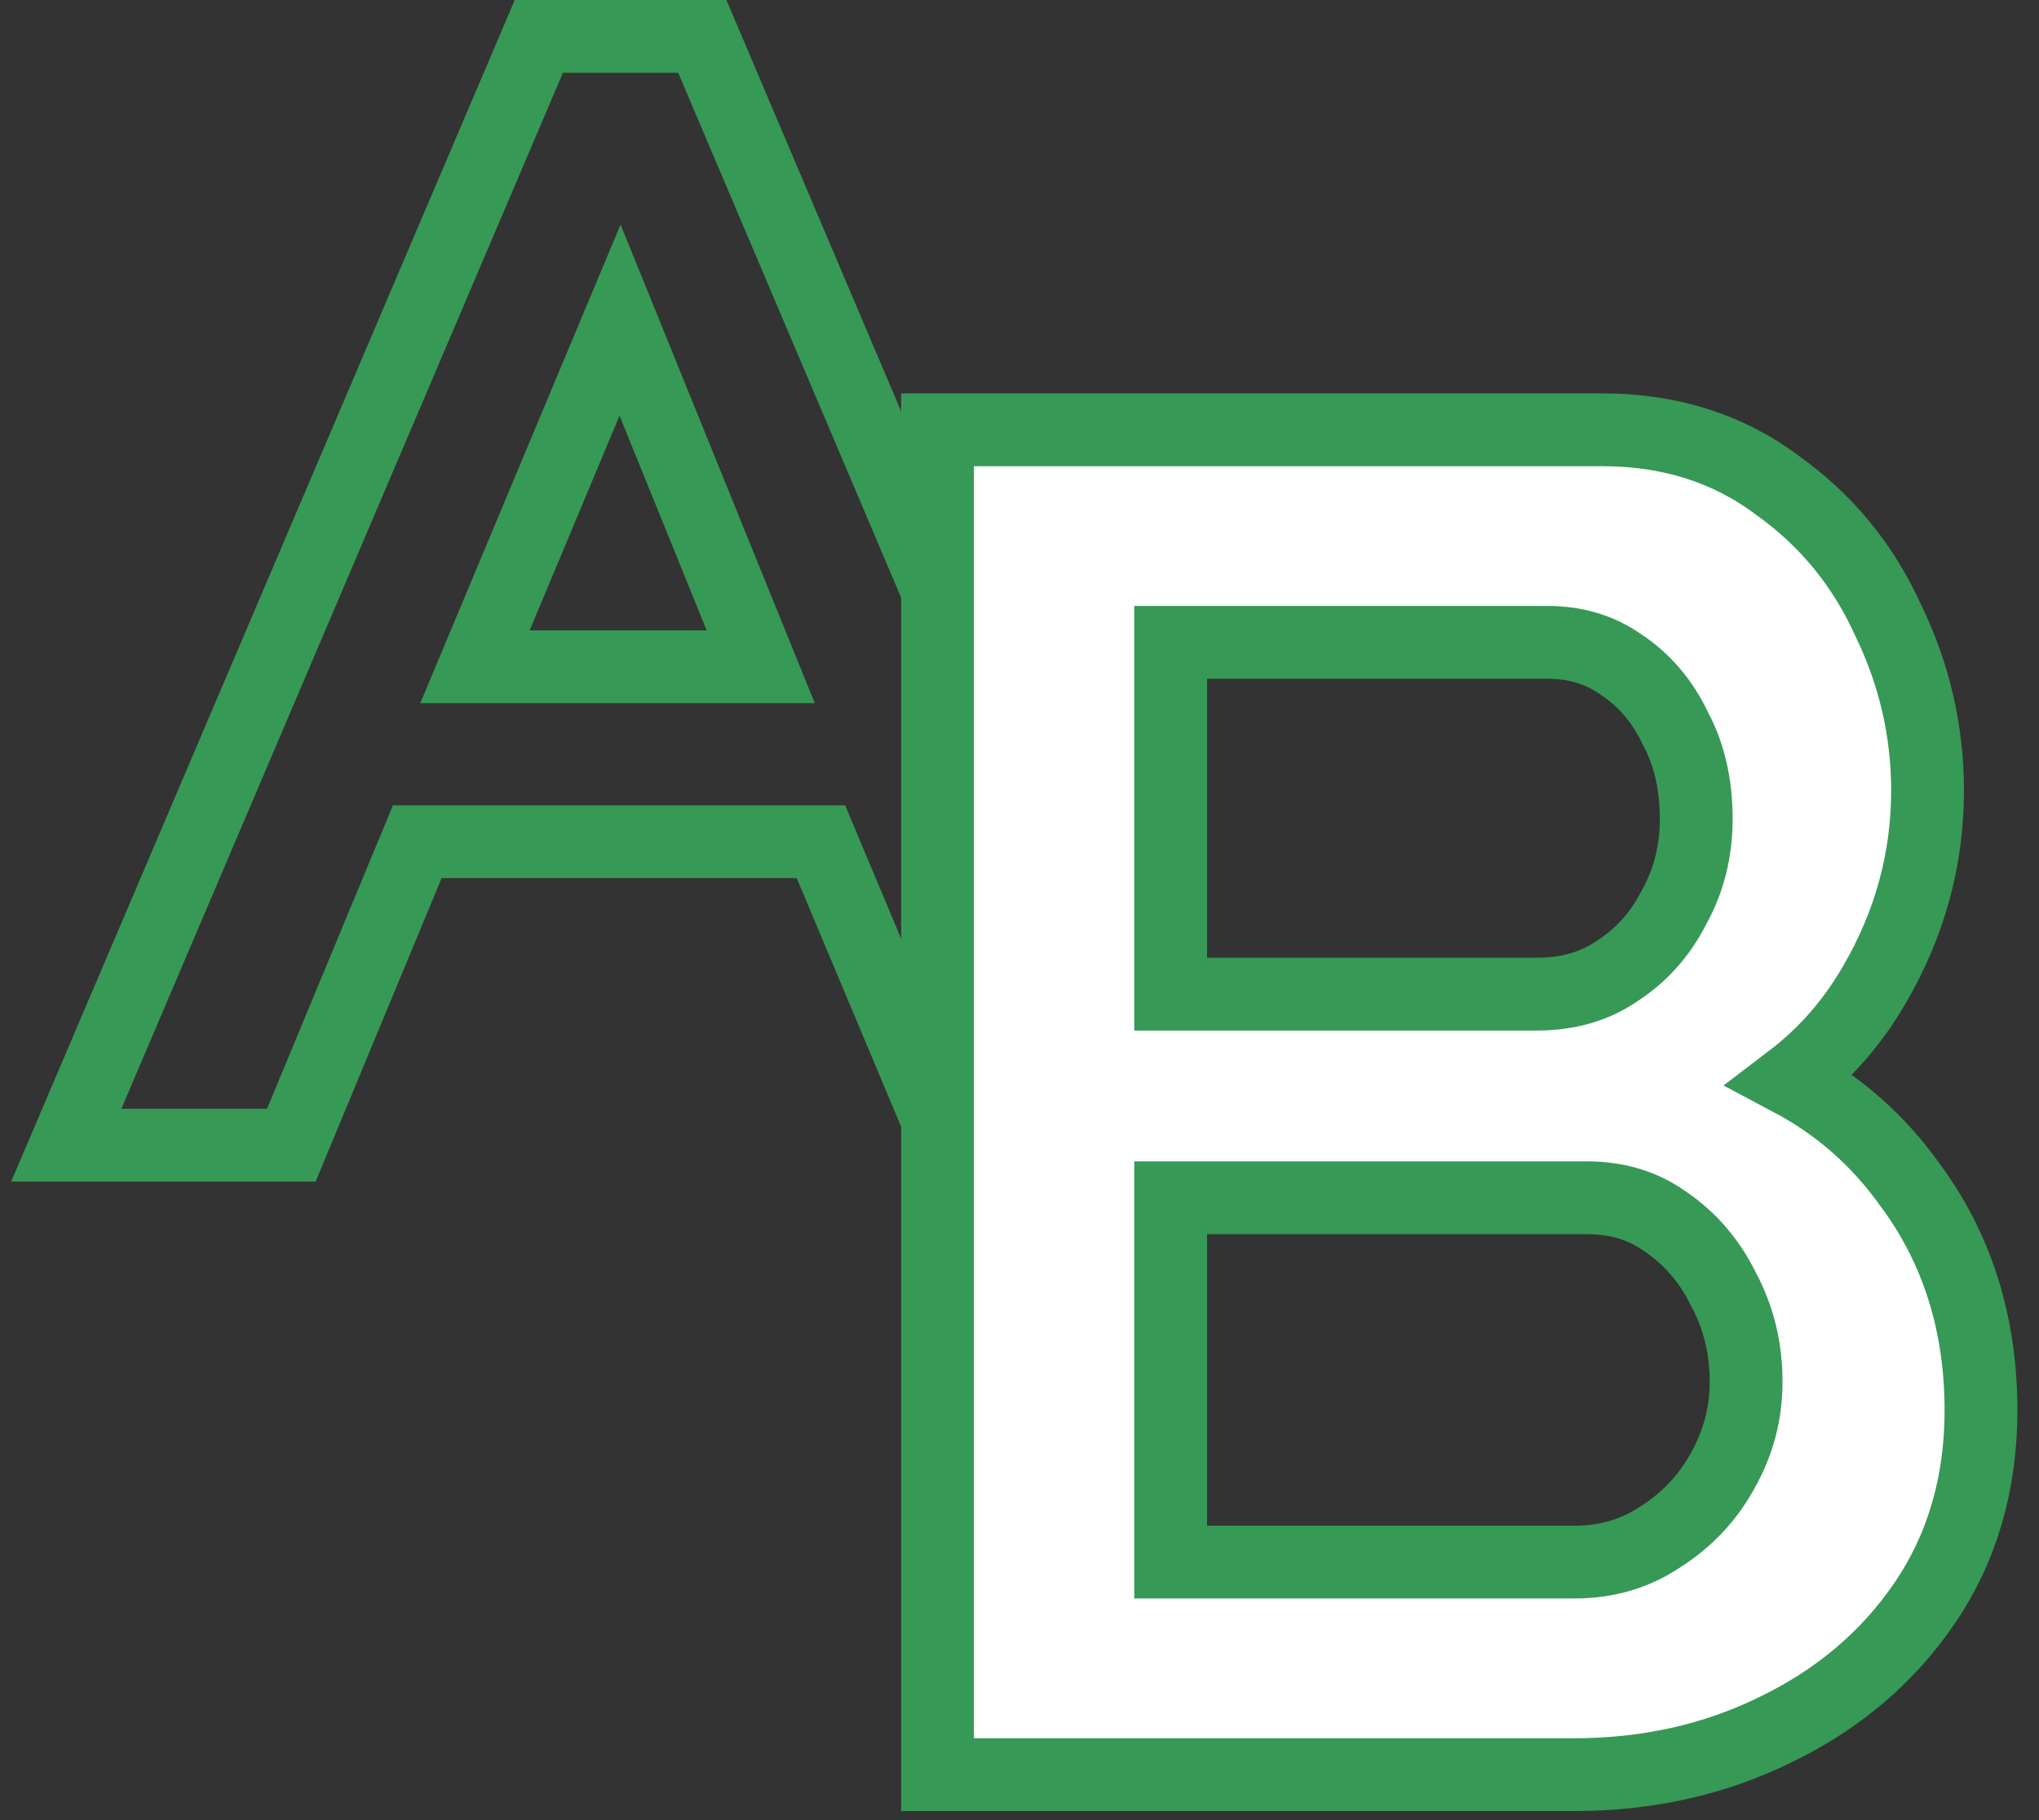
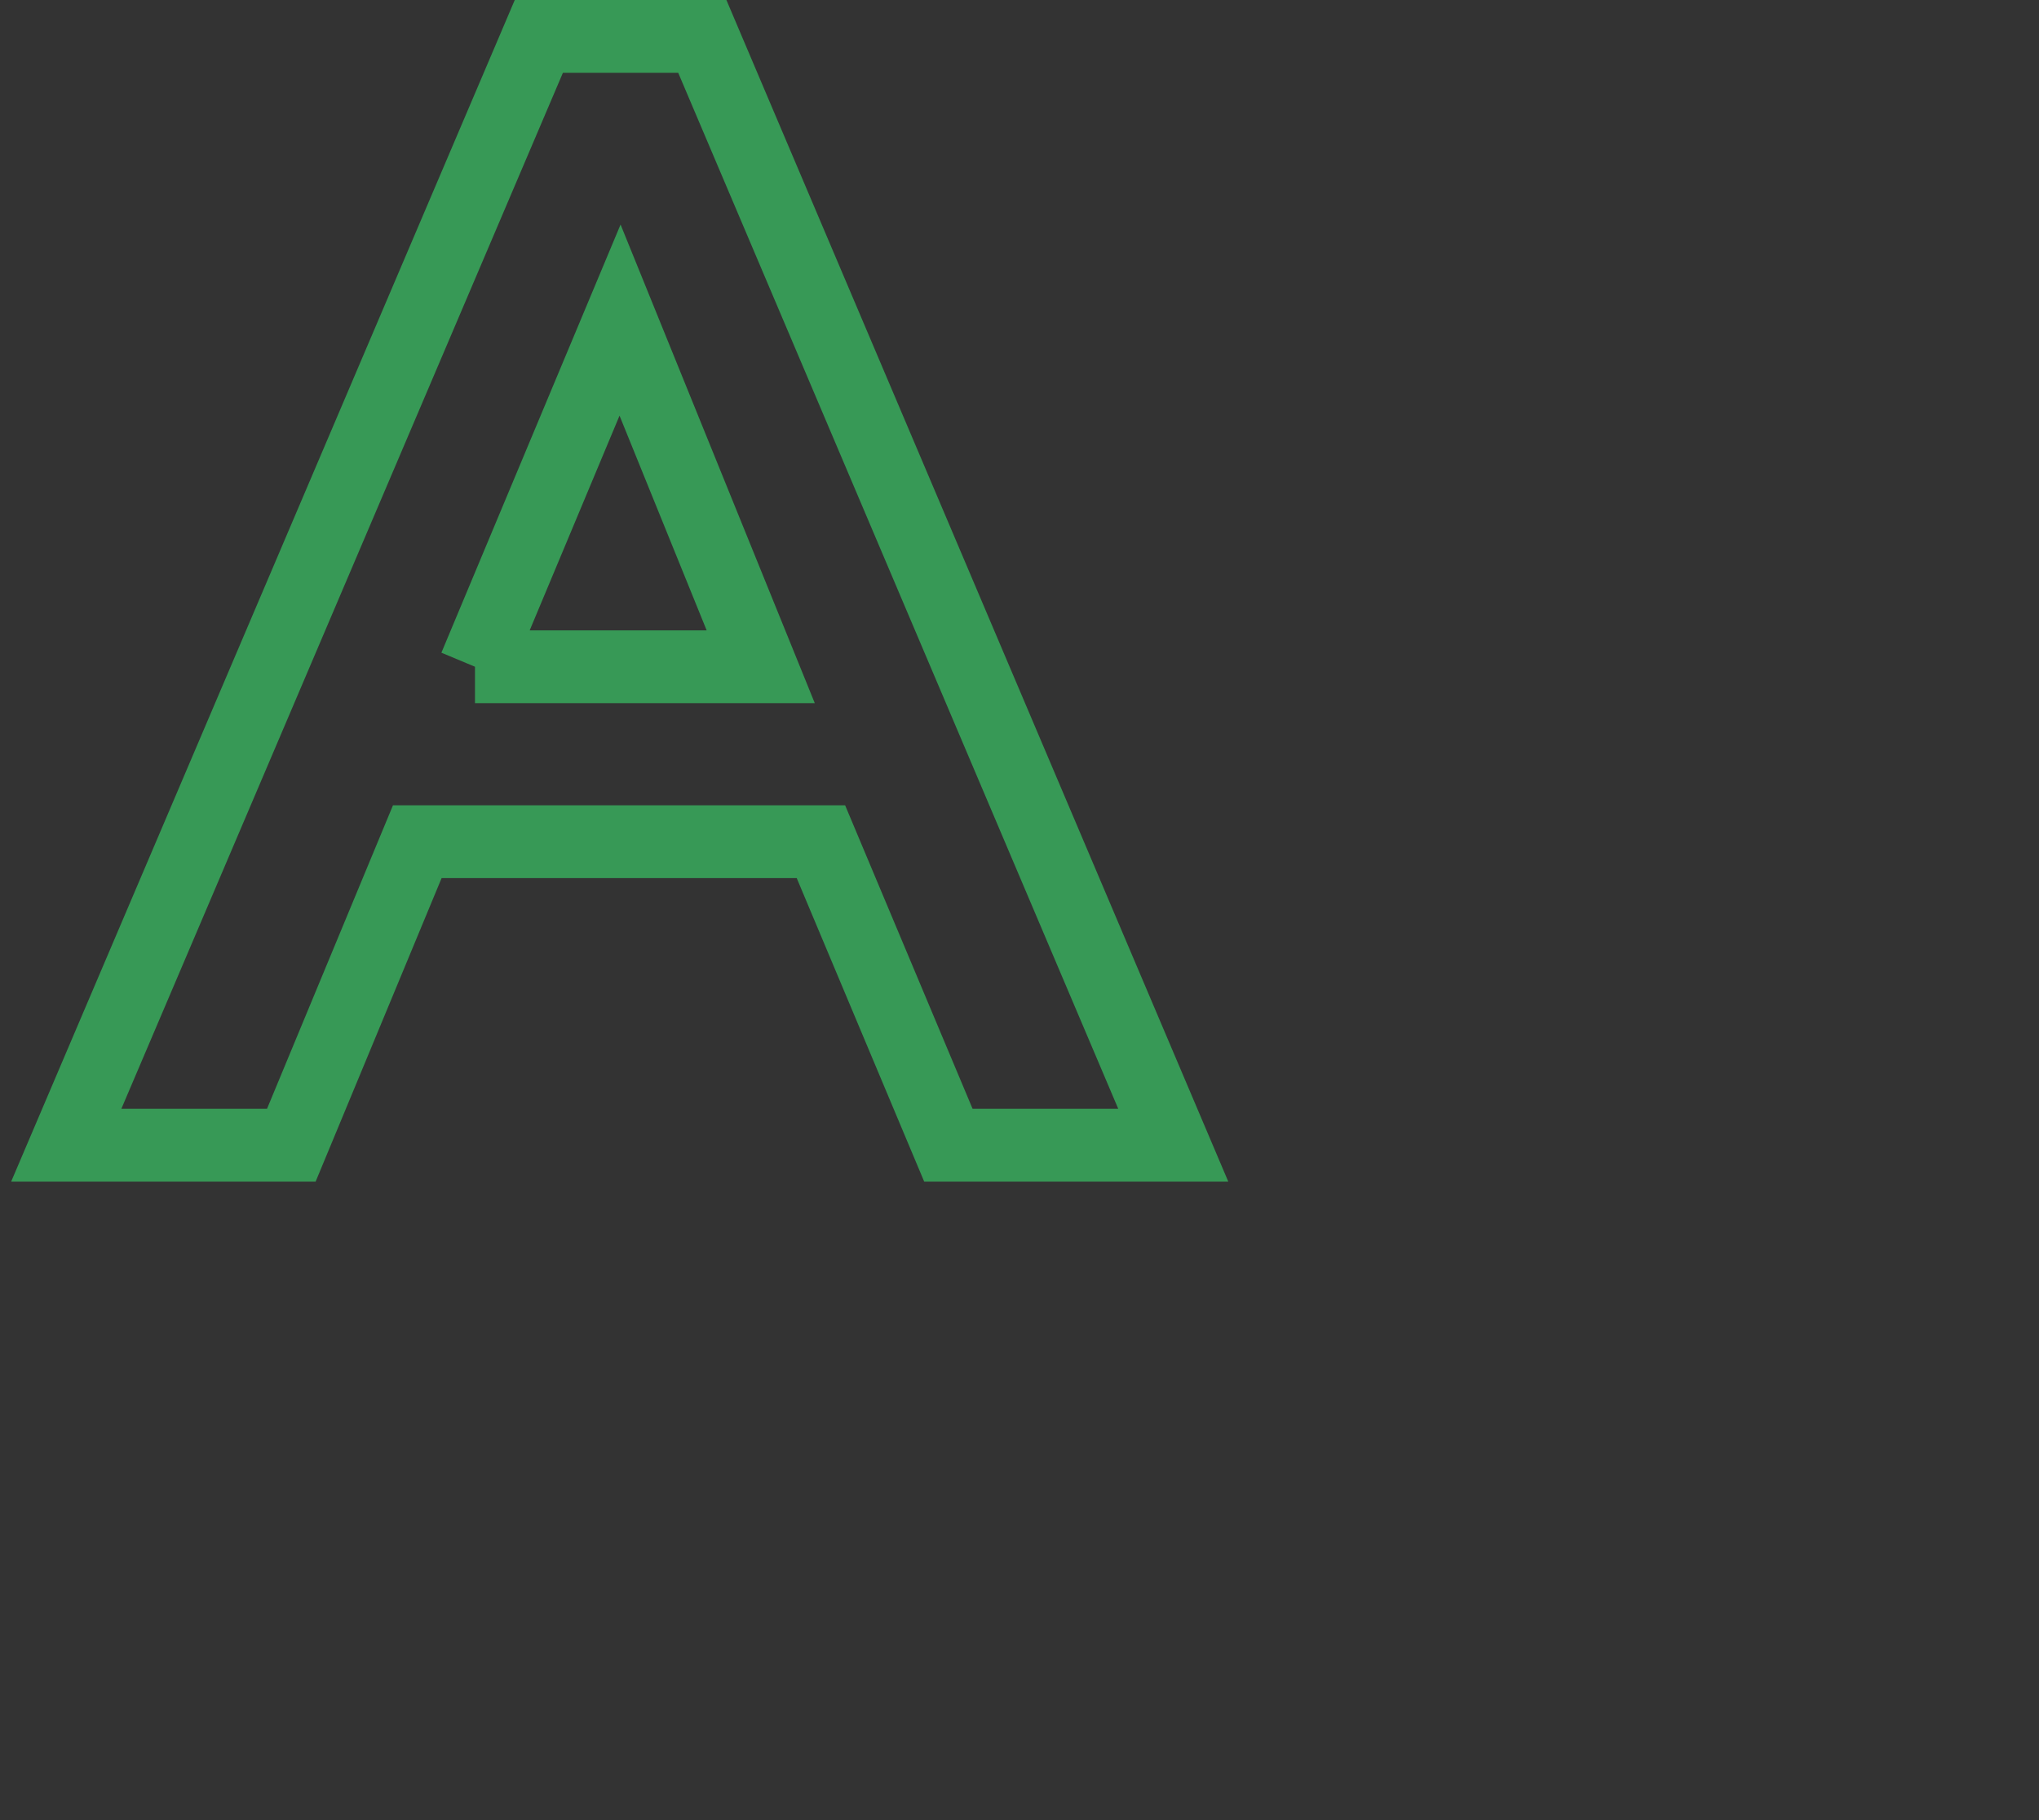
<svg xmlns="http://www.w3.org/2000/svg" width="84" height="75" viewBox="0 0 84 75" fill="none">
  <rect x="0" y="0" width="84" height="75" fill="#333333" stroke="none" />
-   <path d="M23.19 1.5H22.198L21.81 2.412L3.62 45.1L2.73 47.188H5H11.001H12.002L12.386 46.263L17.191 34.683H33.819L38.684 46.269L39.07 47.188H40.067H46.068H48.334L47.448 45.102L29.321 2.414L28.933 1.5H27.94H23.19ZM19.568 27.474L25.544 13.19L31.339 27.474H19.568Z" stroke="#379956" stroke-width="3" />
-   <path d="M38.623 71.626V73.126H40.123H64.849C67.844 73.126 70.615 72.517 73.137 71.276C75.703 70.038 77.77 68.296 79.297 66.046C80.854 63.752 81.61 61.089 81.61 58.116C81.61 54.586 80.649 51.463 78.682 48.818C77.374 46.979 75.732 45.541 73.777 44.503C75.173 43.441 76.326 42.125 77.227 40.559C78.676 38.073 79.409 35.403 79.409 32.573C79.409 30.136 78.871 27.803 77.801 25.589C76.768 23.3 75.237 21.425 73.218 19.993C71.172 18.456 68.749 17.711 66.023 17.711H40.123H38.623V19.211V71.626ZM70.99 53.099L70.999 53.118L71.009 53.137C71.622 54.289 71.934 55.546 71.934 56.935C71.934 58.248 71.611 59.47 70.955 60.624L70.951 60.631L70.947 60.639C70.338 61.741 69.49 62.639 68.375 63.346L68.365 63.352L68.354 63.359C67.342 64.025 66.189 64.368 64.849 64.368H48.227V49.355H65.363C66.644 49.355 67.703 49.691 68.601 50.331L68.613 50.339L68.625 50.347C69.628 51.034 70.414 51.941 70.99 53.099ZM66.605 40.023L66.593 40.031L66.582 40.038C65.681 40.643 64.609 40.965 63.309 40.965H48.227V26.469H63.749C64.931 26.469 65.922 26.78 66.777 27.379L66.789 27.388L66.802 27.396C67.743 28.027 68.474 28.875 68.999 29.972L69.014 30.003L69.029 30.032C69.581 31.063 69.879 32.29 69.879 33.754C69.879 35.085 69.572 36.286 68.966 37.385L68.955 37.404L68.945 37.423C68.377 38.525 67.601 39.382 66.605 40.023Z" fill="white" stroke="#379956" stroke-width="3" />
+   <path d="M23.19 1.5H22.198L21.81 2.412L3.62 45.1L2.73 47.188H5H11.001H12.002L12.386 46.263L17.191 34.683H33.819L38.684 46.269L39.07 47.188H40.067H46.068H48.334L47.448 45.102L29.321 2.414L28.933 1.5H27.94H23.19ZM19.568 27.474L25.544 13.19L31.339 27.474H19.568" stroke="#379956" stroke-width="3" />
</svg>